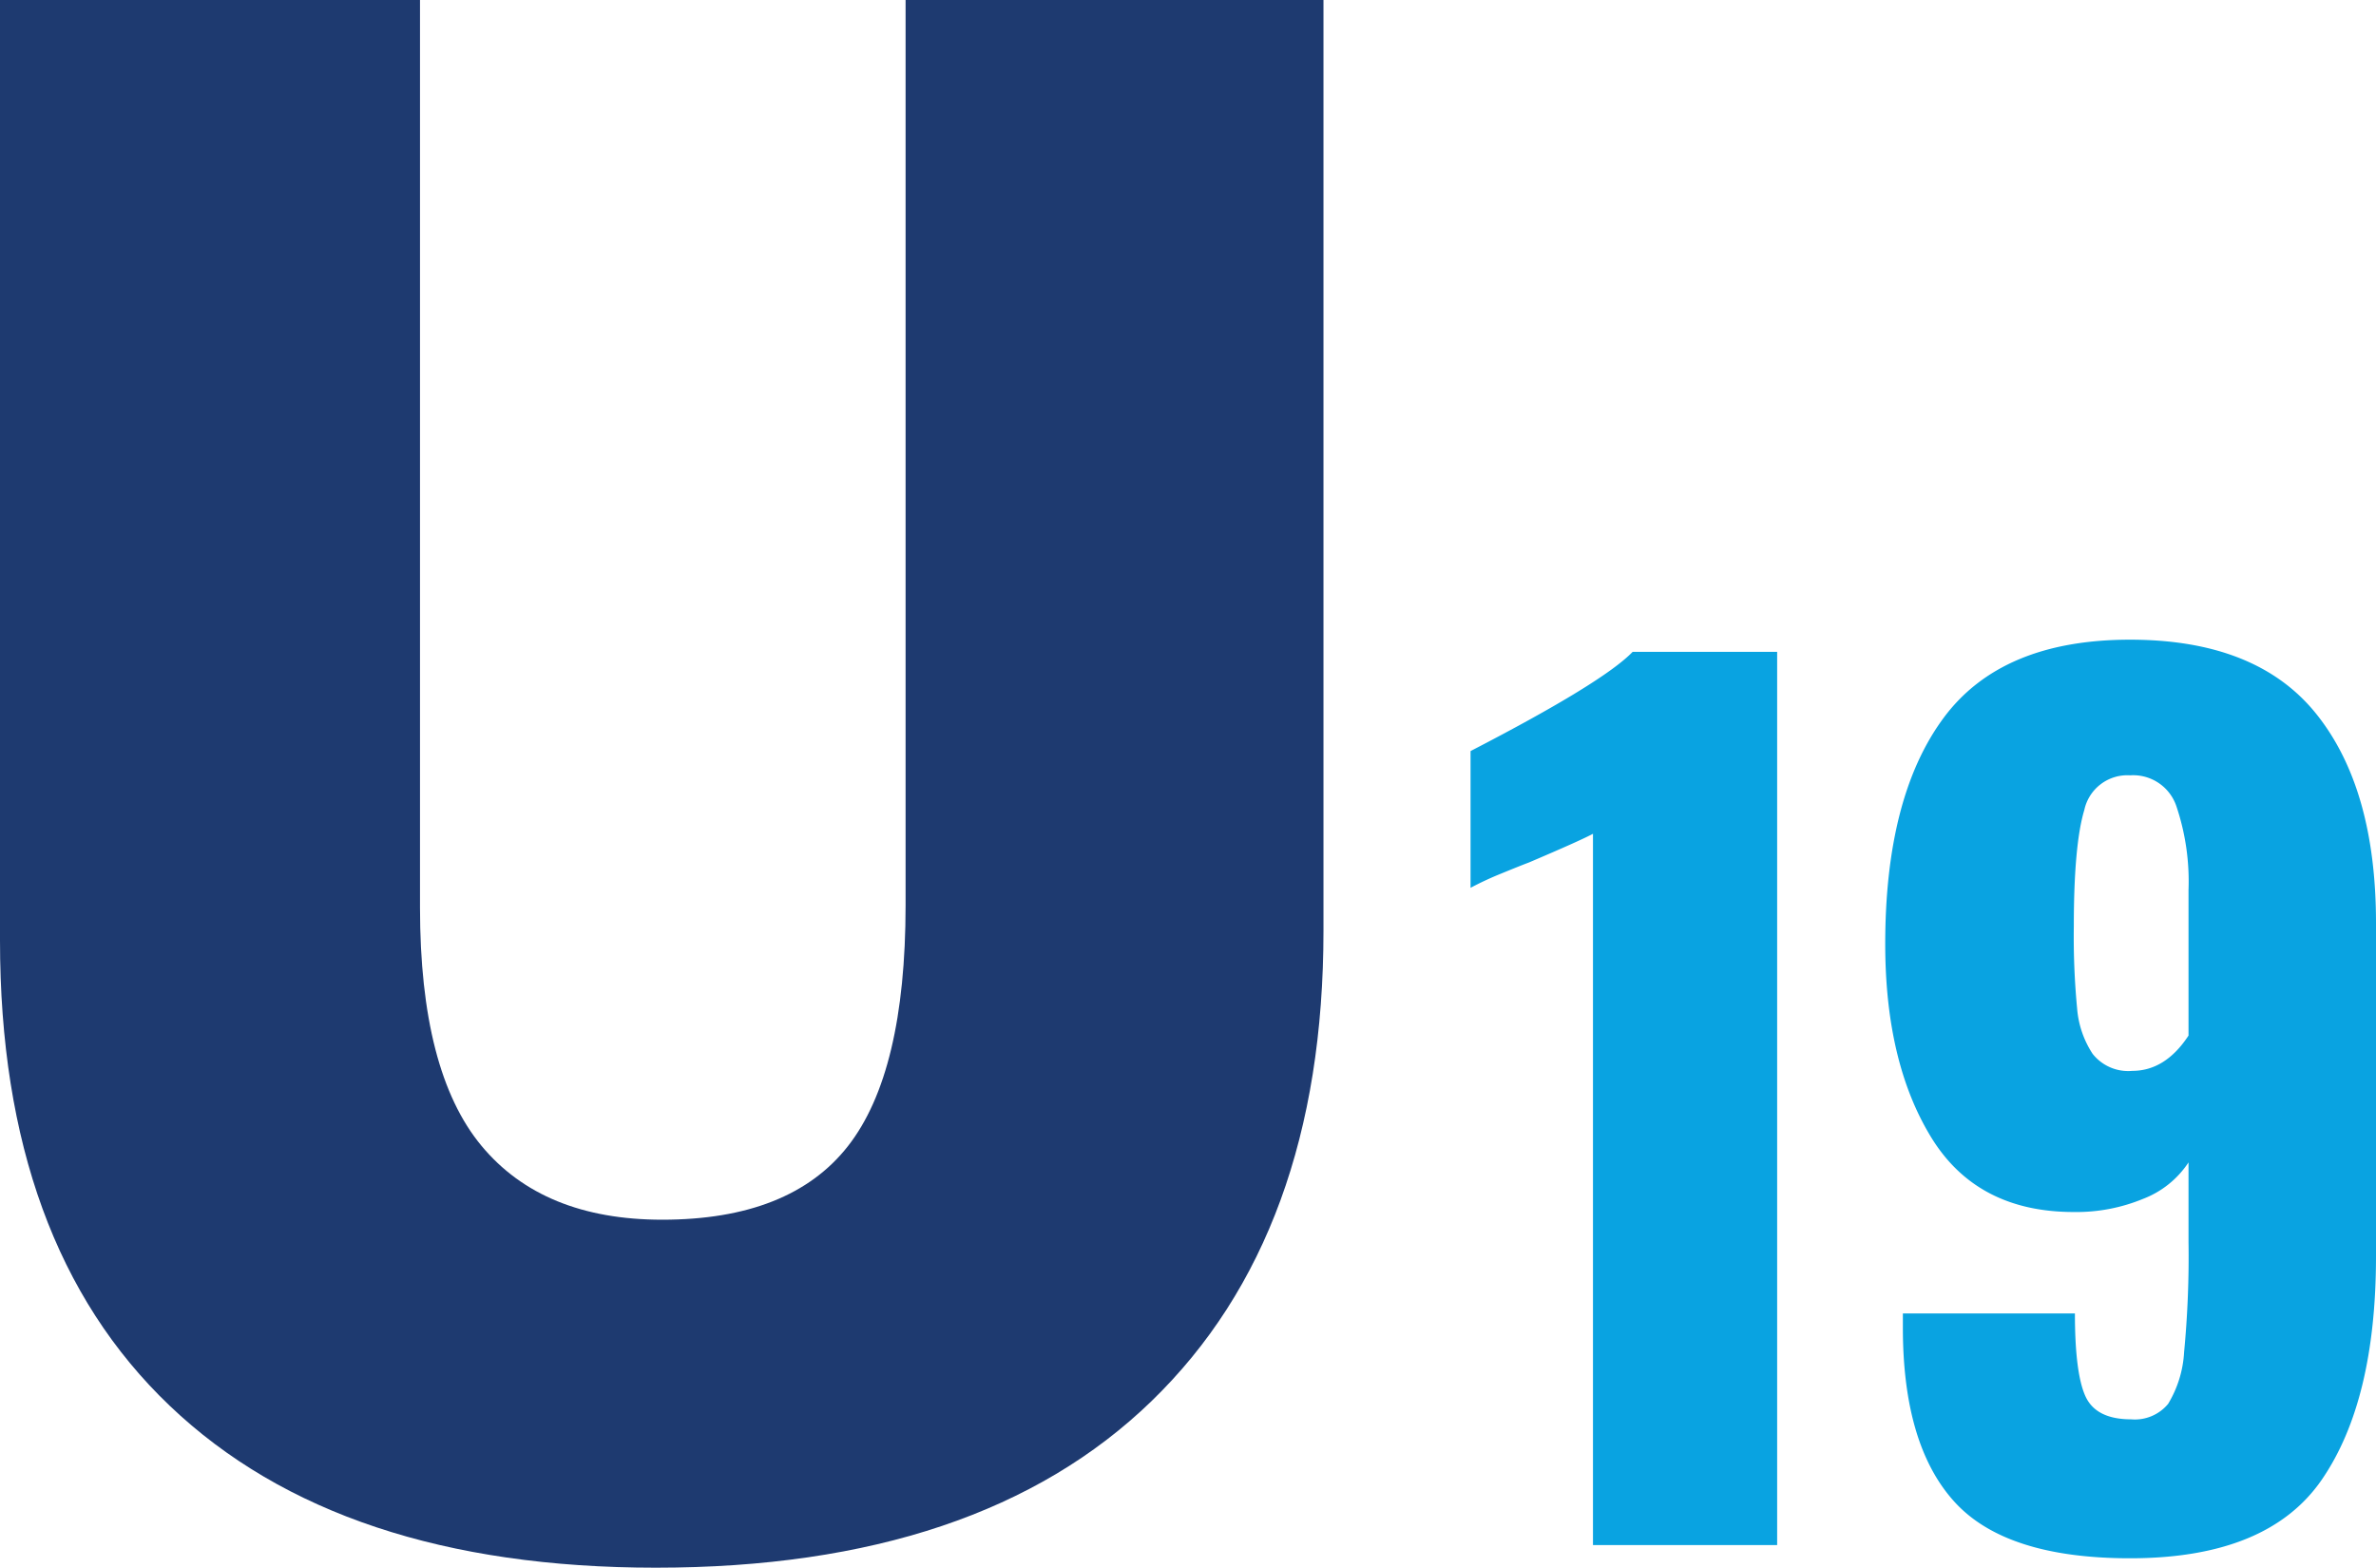
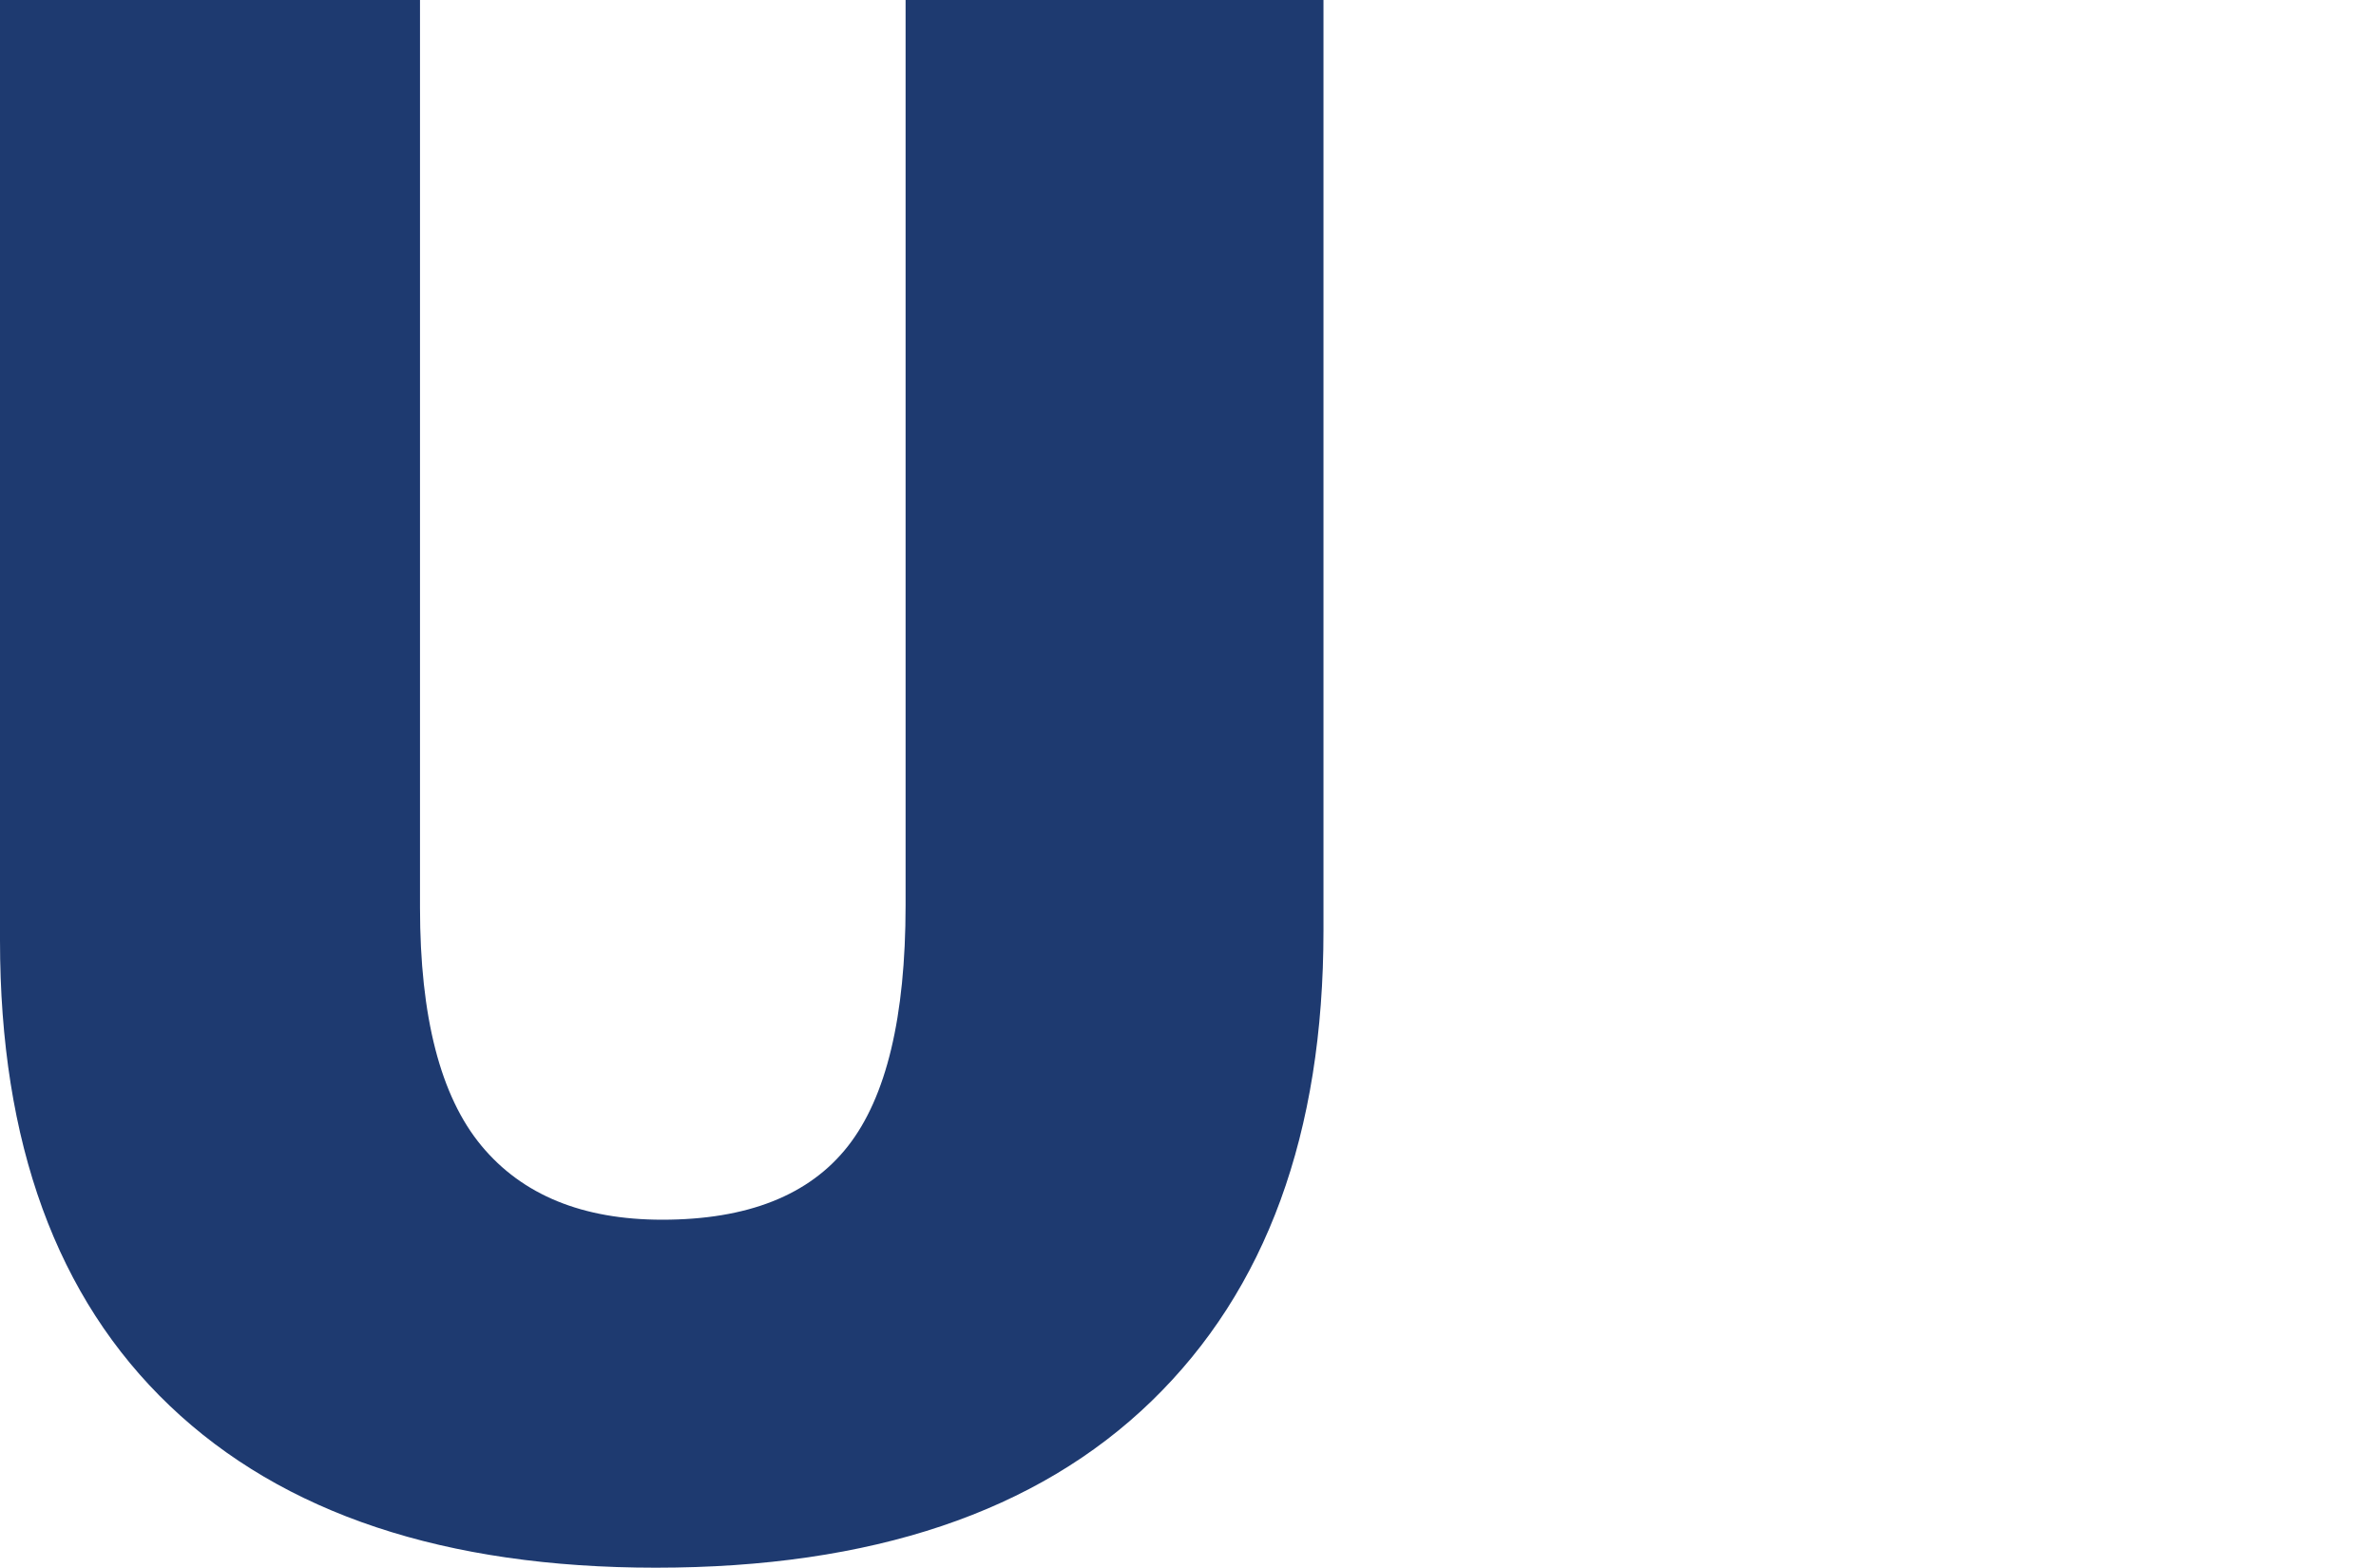
<svg xmlns="http://www.w3.org/2000/svg" width="215.441" height="142.163" viewBox="0 0 215.441 142.163">
  <g id="U19" transform="translate(-344.859 -84.891)">
    <path id="Path_70" data-name="Path 70" d="M125.863-57.109V27.306q0,27.531-15.588,42.639T65.334,85.054q-28.682,0-44.078-14.677T5.859,28.169V-57.109H43.942V25.2q0,14.869,5.564,21.583t16.4,6.715q11.607,0,16.835-6.667T87.972,25V-57.109Z" transform="translate(339 142)" fill="#1e3a70" />
-     <path id="Path_81" data-name="Path 81" d="M13.3-64.5q-1.1.6-5.8,2.6-.8.3-2.5,1a29.176,29.176,0,0,0-2.8,1.3V-72q12-6.2,14.7-9H30V0H13.3ZM62,1.2q-11.3,0-15.95-5.15T41.4-19.7V-21H57q0,5.4.95,7.5t4.15,2.1a3.914,3.914,0,0,0,3.35-1.4,10.117,10.117,0,0,0,1.45-4.7,90.909,90.909,0,0,0,.4-10v-7.2a8.616,8.616,0,0,1-4.1,3.3,15.845,15.845,0,0,1-6.3,1.2q-8.8,0-12.95-6.8T39.8-54.5q0-13.3,5.25-20.45T62-82.1q11.5,0,16.9,6.75T84.3-56.4v30.2q0,13.1-4.9,20.25T62,1.2ZM62.2-43q3,0,5.1-3.2V-59.4A21.317,21.317,0,0,0,66.2-67,4.134,4.134,0,0,0,62-69.8a3.991,3.991,0,0,0-4.15,3.15Q56.9-63.5,56.9-56.1a68.815,68.815,0,0,0,.3,7.45,8.77,8.77,0,0,0,1.4,4.1A4.107,4.107,0,0,0,62.2-43Z" transform="translate(476 225)" fill="#09a3e1" />
  </g>
</svg>